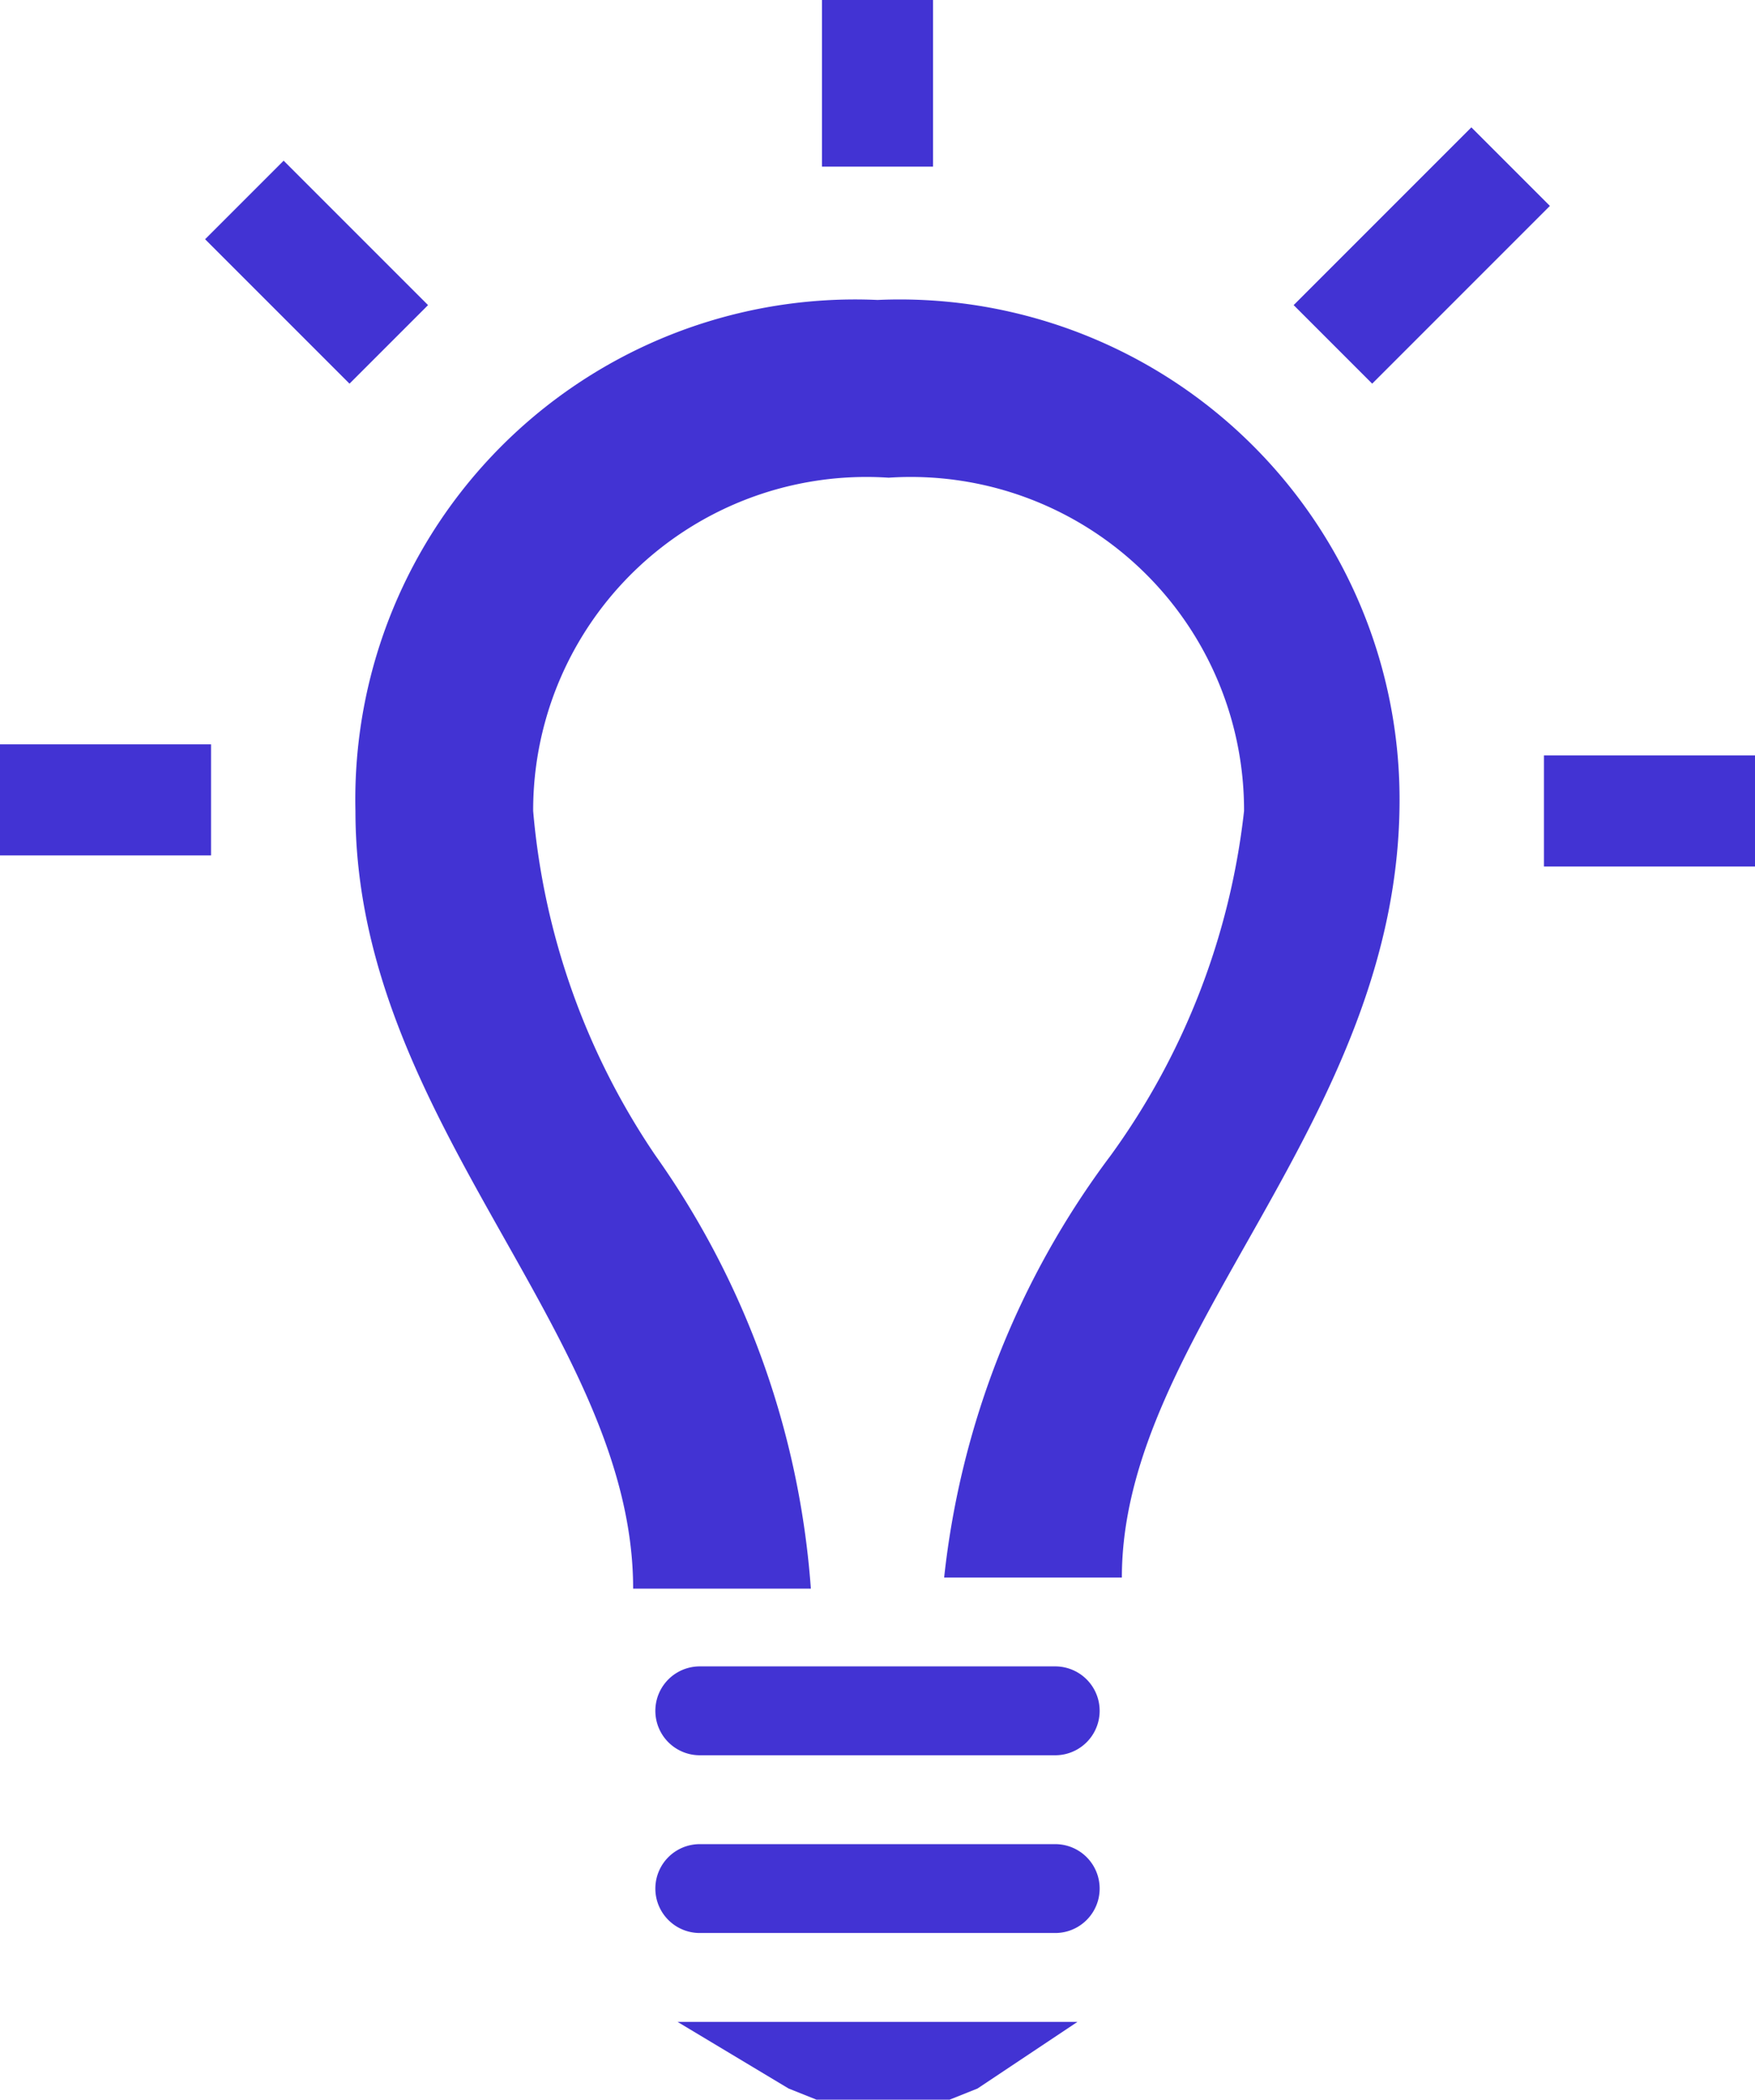
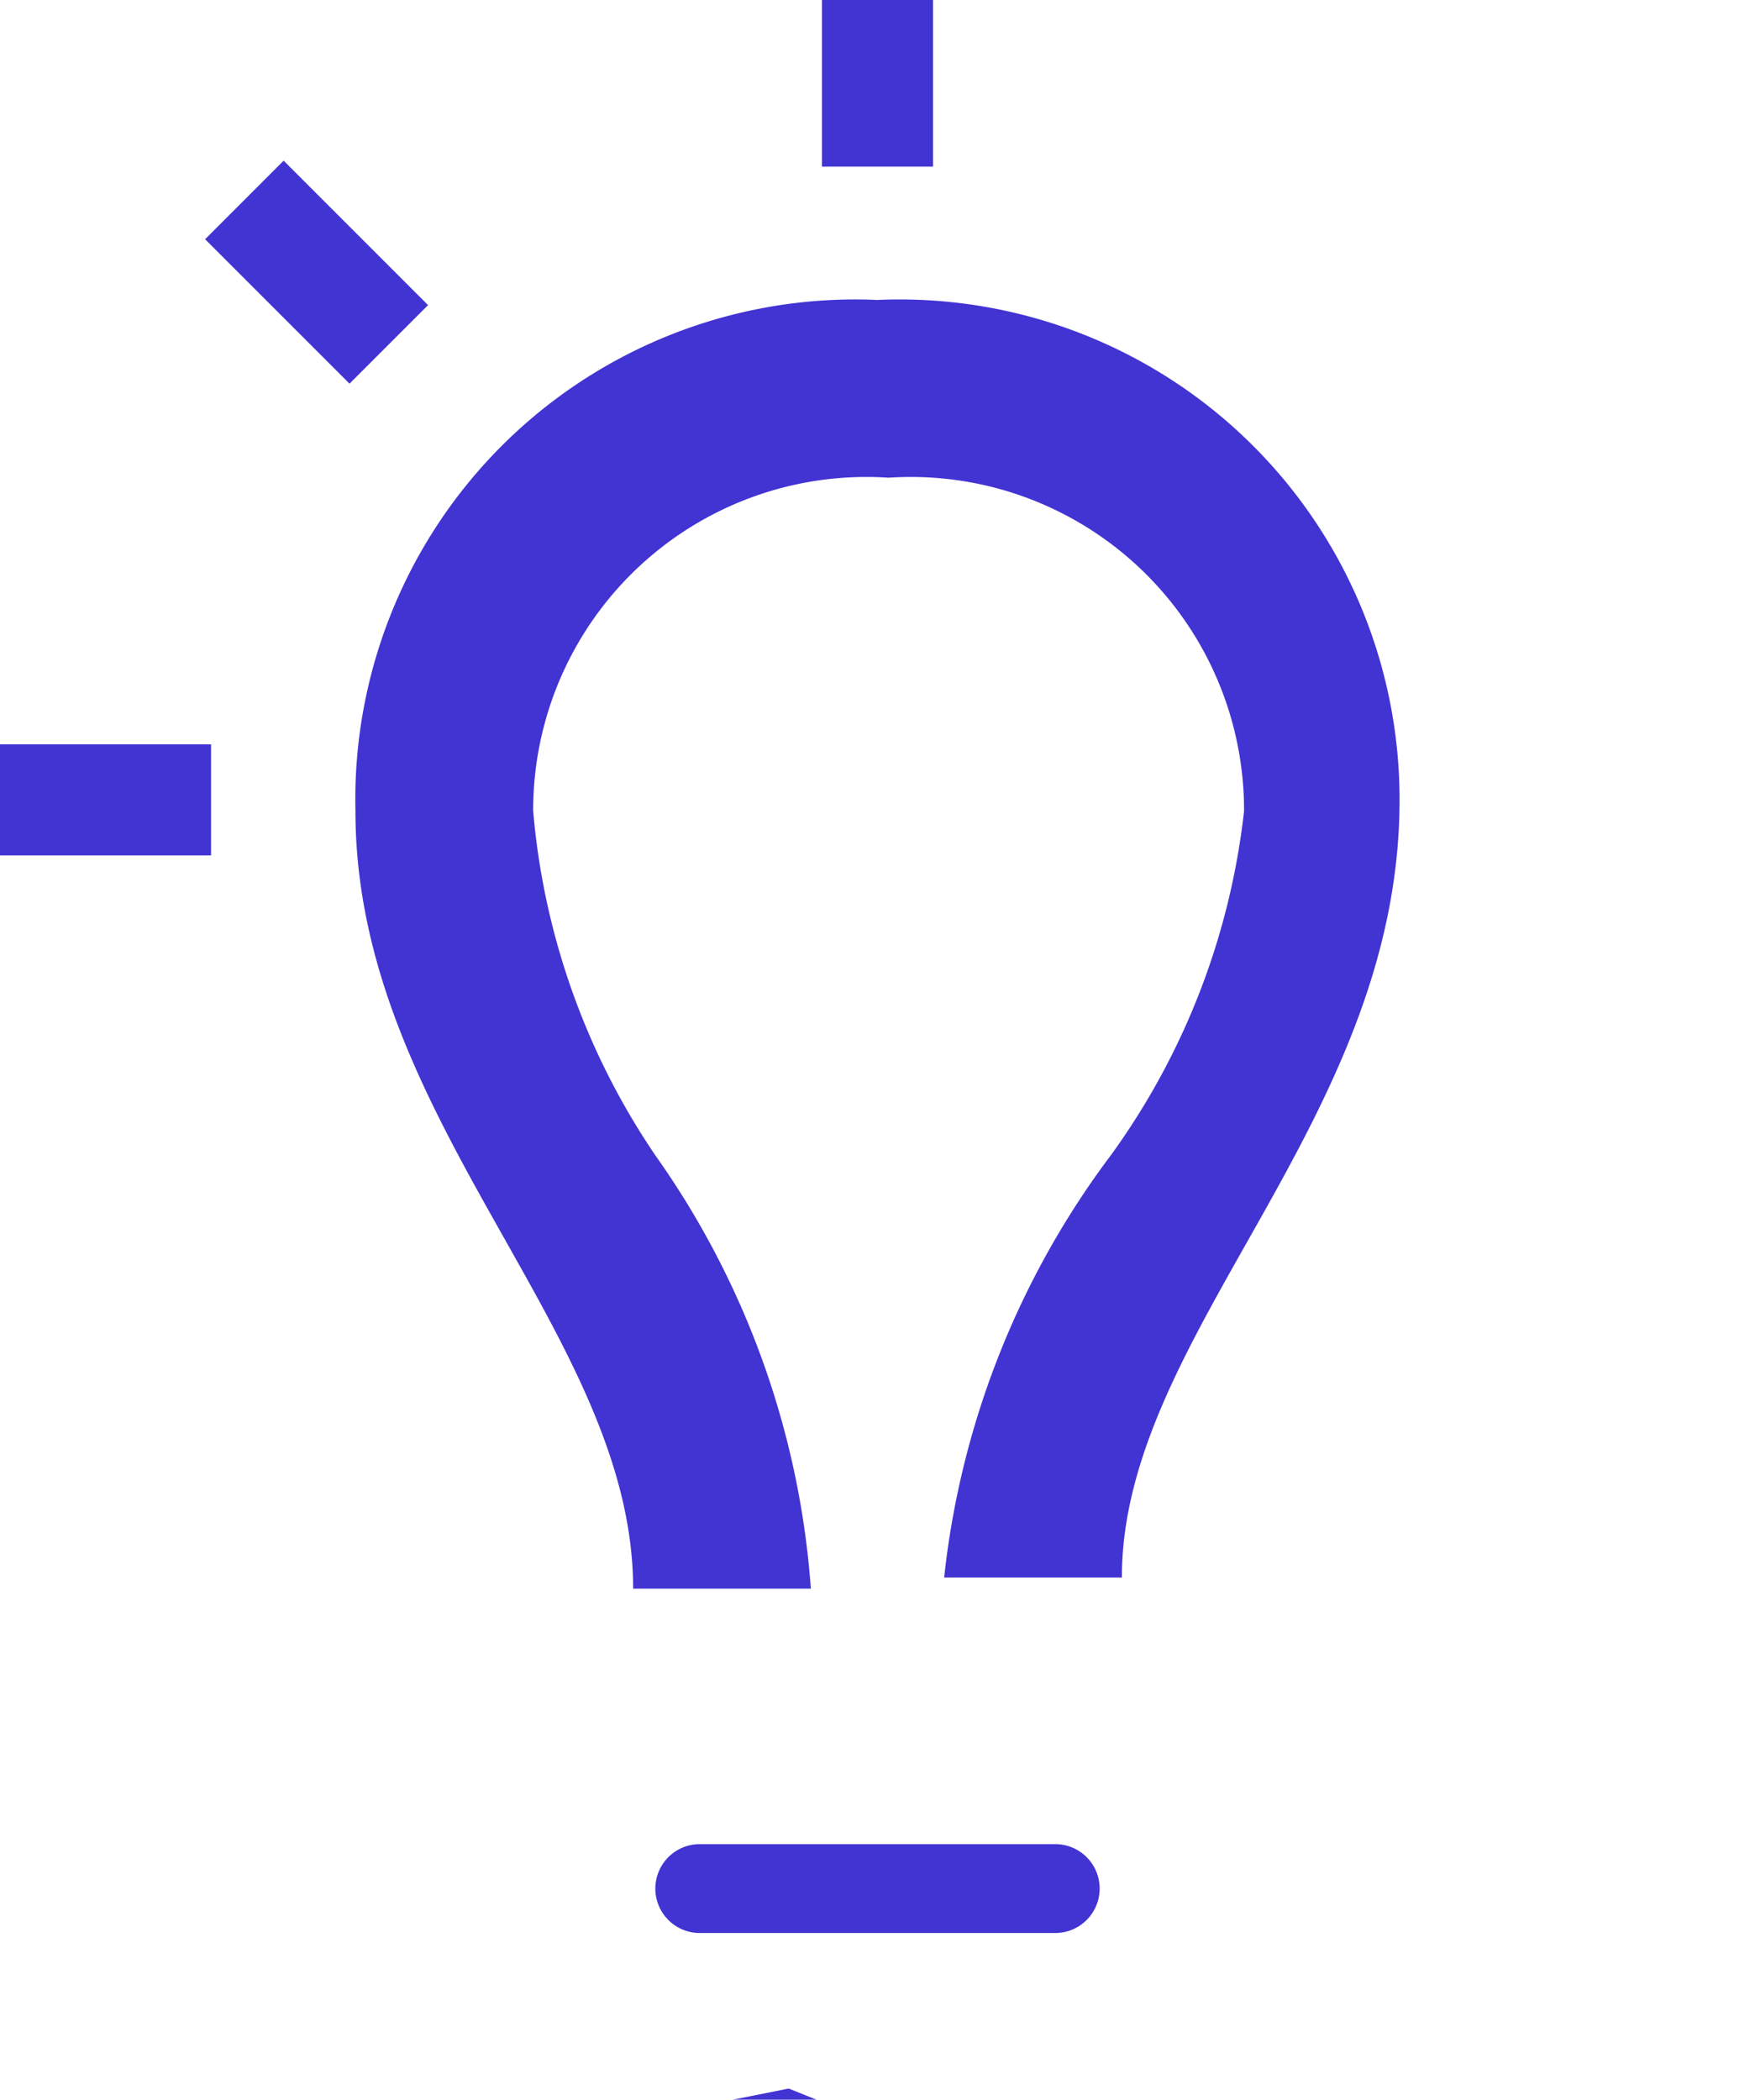
<svg xmlns="http://www.w3.org/2000/svg" id="Layer_1" data-name="Layer 1" viewBox="0 0 15.8 18.9">
  <defs>
    <style>.cls-1{fill:#4233d3;}.cls-2{fill:none;stroke:#4233d3;stroke-miterlimit:10;}</style>
  </defs>
  <title>new-homepage -three</title>
-   <path class="cls-1" d="M14,18.7H10.8a.4.4,0,0,0,0,.8H14a.4.4,0,0,0,0-.8Z" transform="translate(-4.5 -3.7)" />
-   <path class="cls-1" d="M11.6,22.5l.5.2h.7l.5-.2.9-.6H10.6Z" transform="translate(-4.5 -3.7)" />
+   <path class="cls-1" d="M11.6,22.5l.5.2h.7H10.6Z" transform="translate(-4.5 -3.7)" />
  <path class="cls-1" d="M12.4,6.4A4.5,4.5,0,0,0,7.7,11c0,2.8,2.5,4.7,2.5,7h1.6a7.7,7.7,0,0,0-1.4-3.9A6.5,6.5,0,0,1,9.3,11a3,3,0,0,1,3.2-3,3,3,0,0,1,3.2,3,6.5,6.5,0,0,1-1.2,3.1A7.7,7.7,0,0,0,13,17.9h1.6c0-2.2,2.5-4.1,2.5-7A4.5,4.5,0,0,0,12.4,6.4Z" transform="translate(-4.5 -3.7)" />
  <path class="cls-1" d="M14,20.3H10.8a.4.4,0,1,0,0,.8H14a.4.4,0,0,0,0-.8Z" transform="translate(-4.5 -3.7)" />
  <line class="cls-2" x1="1.9" y1="7.2" y2="7.2" />
  <line class="cls-2" x1="3.5" y1="3.1" x2="2.2" y2="1.8" />
  <line class="cls-2" x1="7.9" y1="1.5" x2="7.9" />
-   <line class="cls-2" x1="12" y1="3.1" x2="13.6" y2="1.5" />
-   <line class="cls-2" x1="13.9" y1="7.3" x2="15.8" y2="7.3" />
</svg>